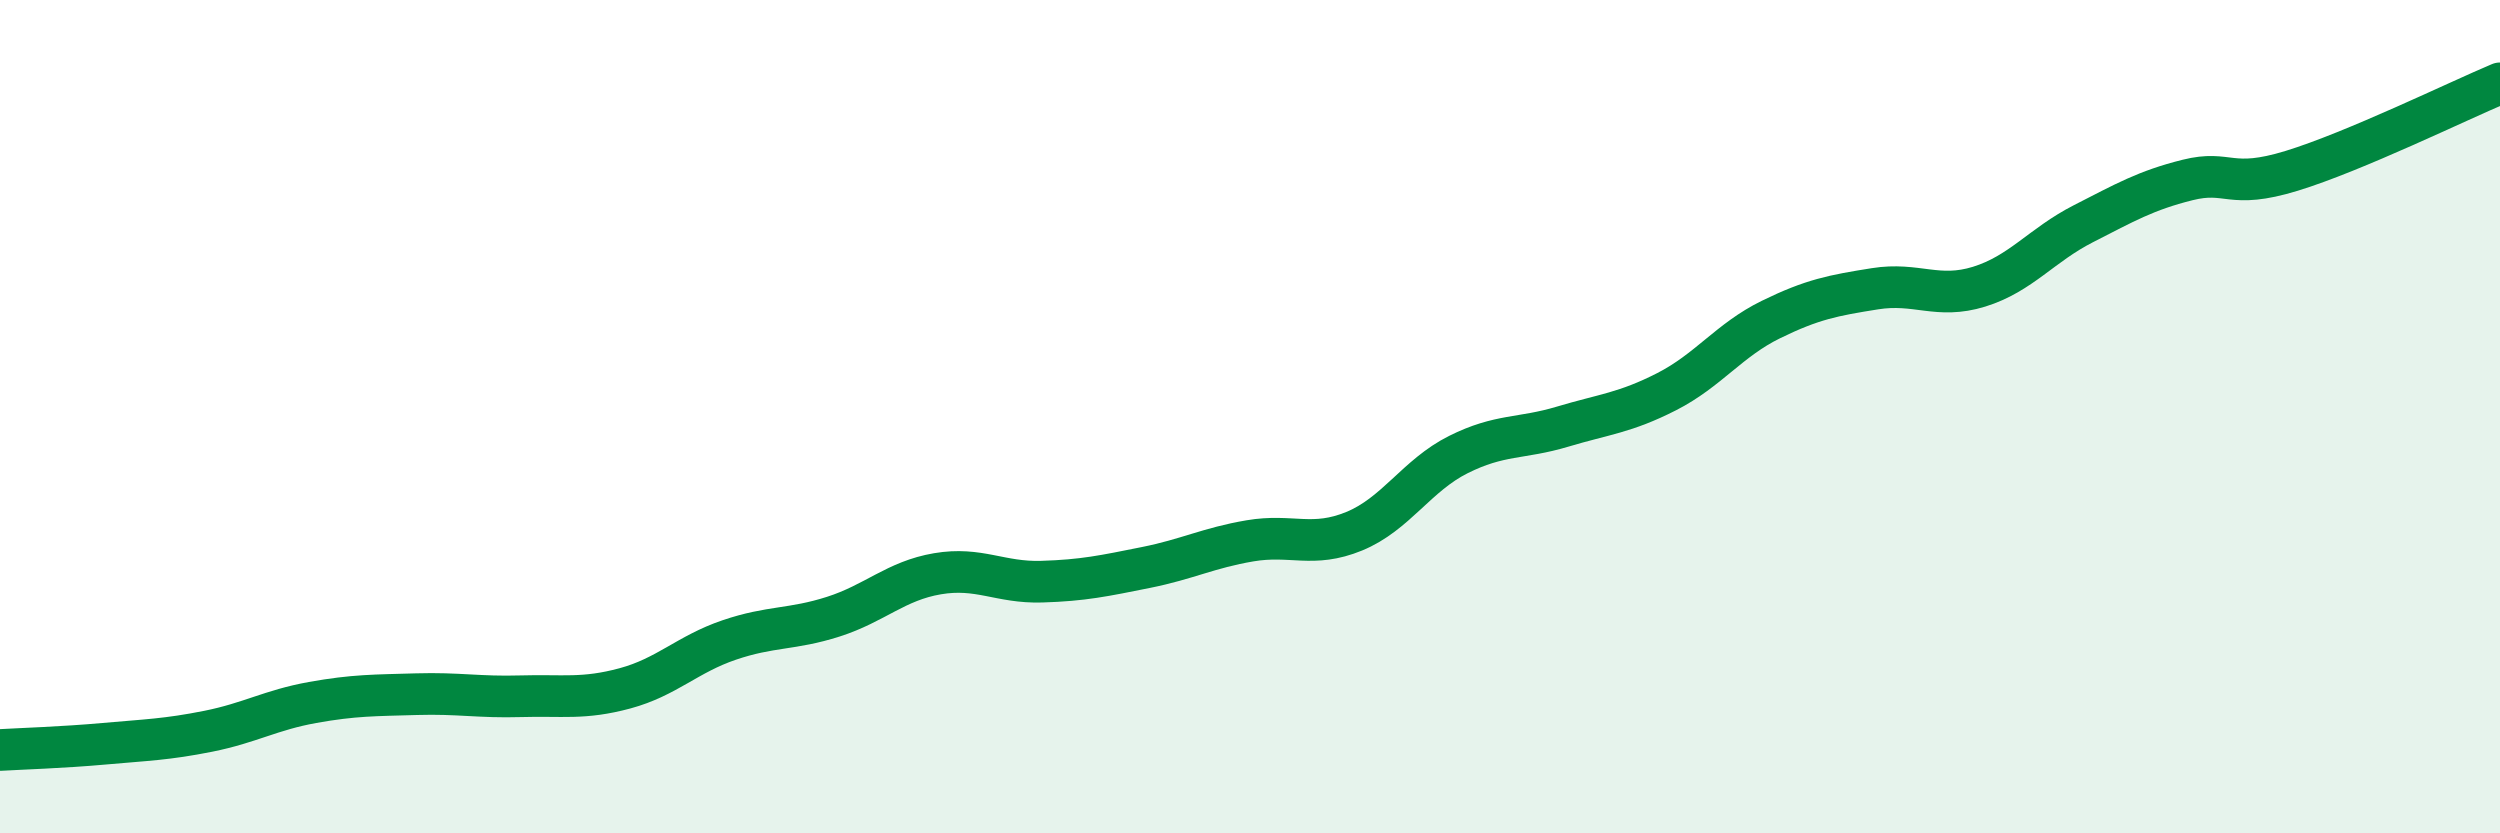
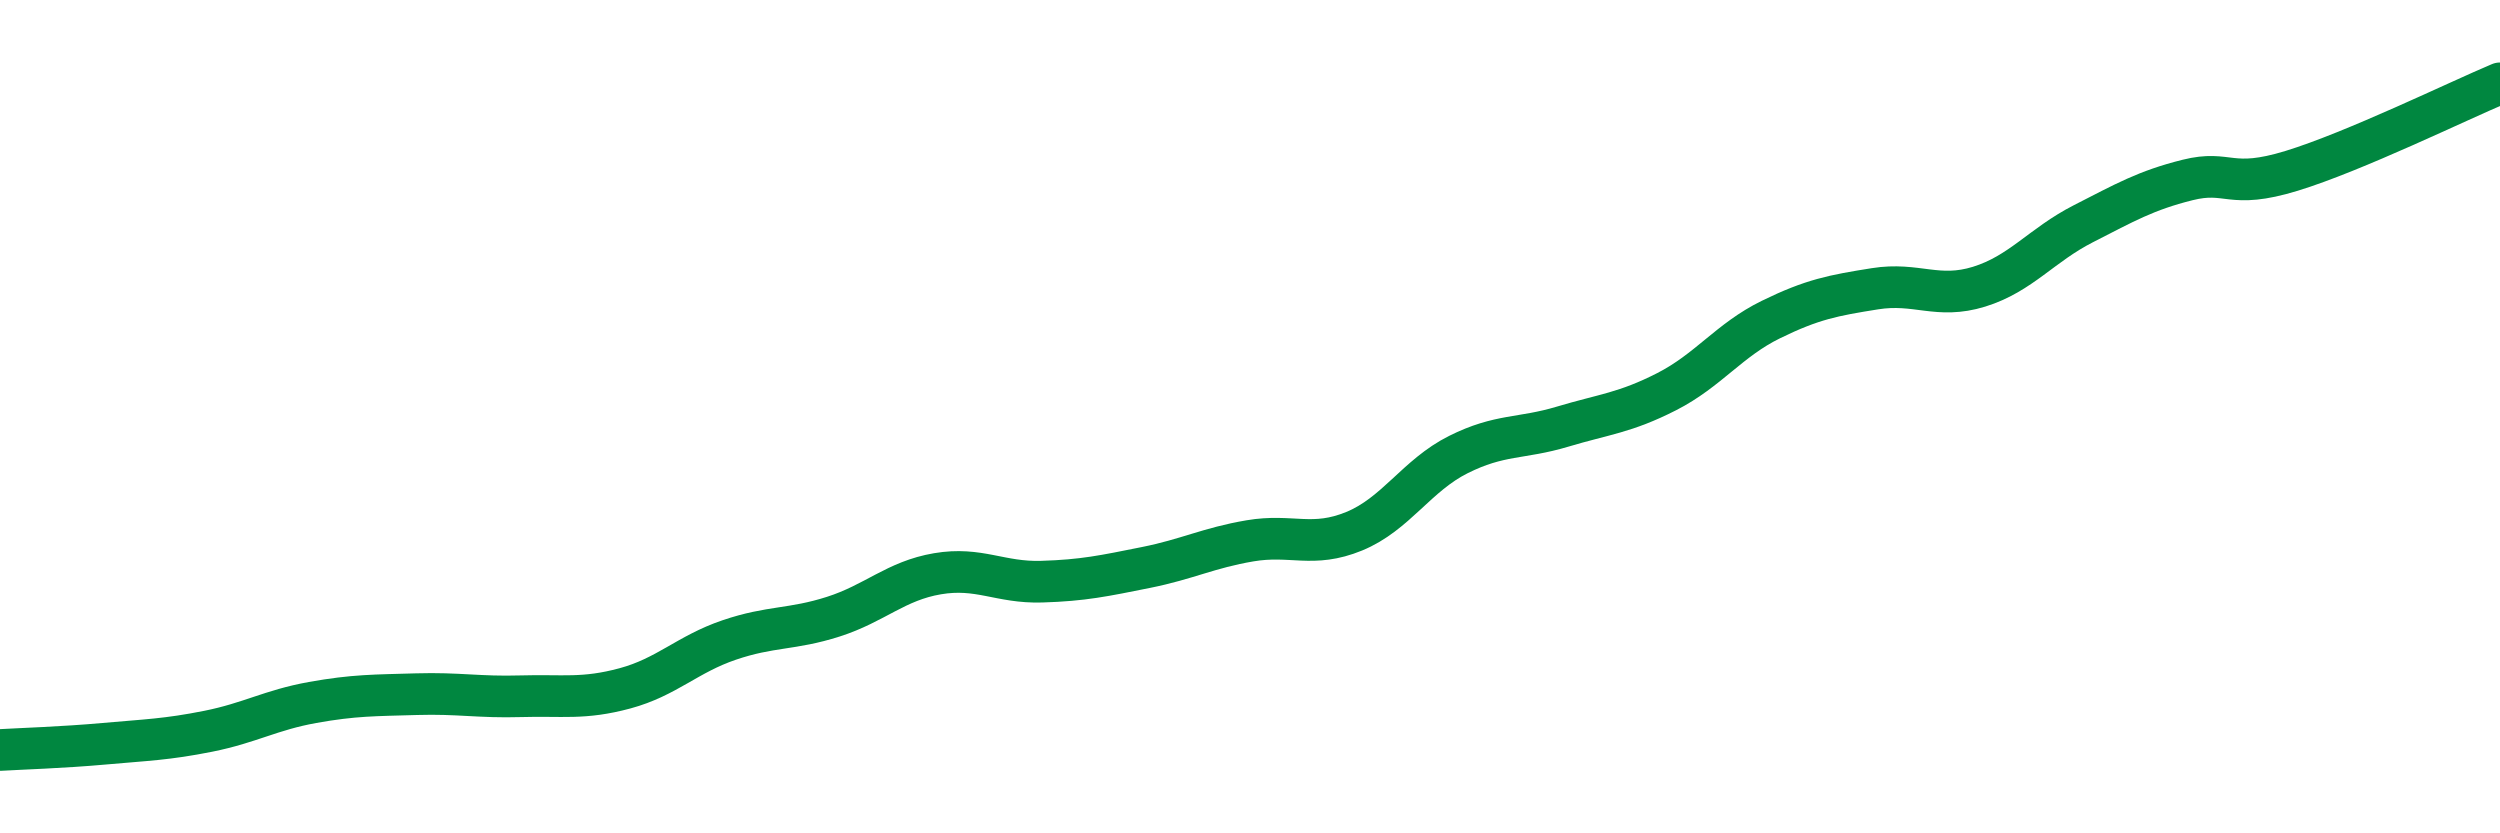
<svg xmlns="http://www.w3.org/2000/svg" width="60" height="20" viewBox="0 0 60 20">
-   <path d="M 0,18 C 0.5,17.97 1.5,17.94 2.5,17.85 C 3.5,17.76 4,17.75 5,17.55 C 6,17.35 6.5,17.04 7.5,16.86 C 8.5,16.68 9,16.69 10,16.66 C 11,16.63 11.5,16.74 12.5,16.71 C 13.5,16.68 14,16.79 15,16.52 C 16,16.25 16.5,15.7 17.5,15.36 C 18.5,15.02 19,15.12 20,14.8 C 21,14.48 21.5,13.94 22.5,13.77 C 23.5,13.6 24,13.99 25,13.96 C 26,13.93 26.5,13.82 27.5,13.62 C 28.5,13.42 29,13.15 30,12.98 C 31,12.81 31.5,13.16 32.5,12.75 C 33.5,12.34 34,11.41 35,10.91 C 36,10.41 36.5,10.54 37.5,10.24 C 38.5,9.94 39,9.91 40,9.4 C 41,8.89 41.5,8.16 42.5,7.67 C 43.5,7.18 44,7.09 45,6.93 C 46,6.77 46.5,7.19 47.5,6.88 C 48.5,6.57 49,5.88 50,5.37 C 51,4.86 51.5,4.57 52.5,4.32 C 53.5,4.07 53.5,4.56 55,4.1 C 56.5,3.64 59,2.42 60,2L60 20L0 20Z" fill="#008740" opacity="0.1" stroke-linecap="round" stroke-linejoin="round" />
  <path d="M 0,18 C 0.5,17.97 1.5,17.94 2.5,17.85 C 3.5,17.76 4,17.75 5,17.55 C 6,17.35 6.5,17.04 7.5,16.86 C 8.5,16.68 9,16.69 10,16.66 C 11,16.63 11.5,16.74 12.5,16.71 C 13.5,16.68 14,16.79 15,16.52 C 16,16.25 16.5,15.7 17.5,15.36 C 18.5,15.02 19,15.12 20,14.8 C 21,14.48 21.5,13.94 22.5,13.77 C 23.5,13.6 24,13.99 25,13.96 C 26,13.93 26.5,13.82 27.5,13.62 C 28.5,13.42 29,13.15 30,12.98 C 31,12.81 31.5,13.16 32.5,12.75 C 33.5,12.34 34,11.41 35,10.91 C 36,10.41 36.5,10.54 37.5,10.24 C 38.5,9.94 39,9.91 40,9.4 C 41,8.89 41.5,8.16 42.5,7.67 C 43.5,7.18 44,7.09 45,6.93 C 46,6.77 46.5,7.19 47.5,6.88 C 48.5,6.57 49,5.88 50,5.37 C 51,4.86 51.5,4.57 52.5,4.32 C 53.5,4.07 53.5,4.56 55,4.1 C 56.5,3.64 59,2.42 60,2" stroke="#008740" stroke-width="1" fill="none" stroke-linecap="round" stroke-linejoin="round" />
</svg>